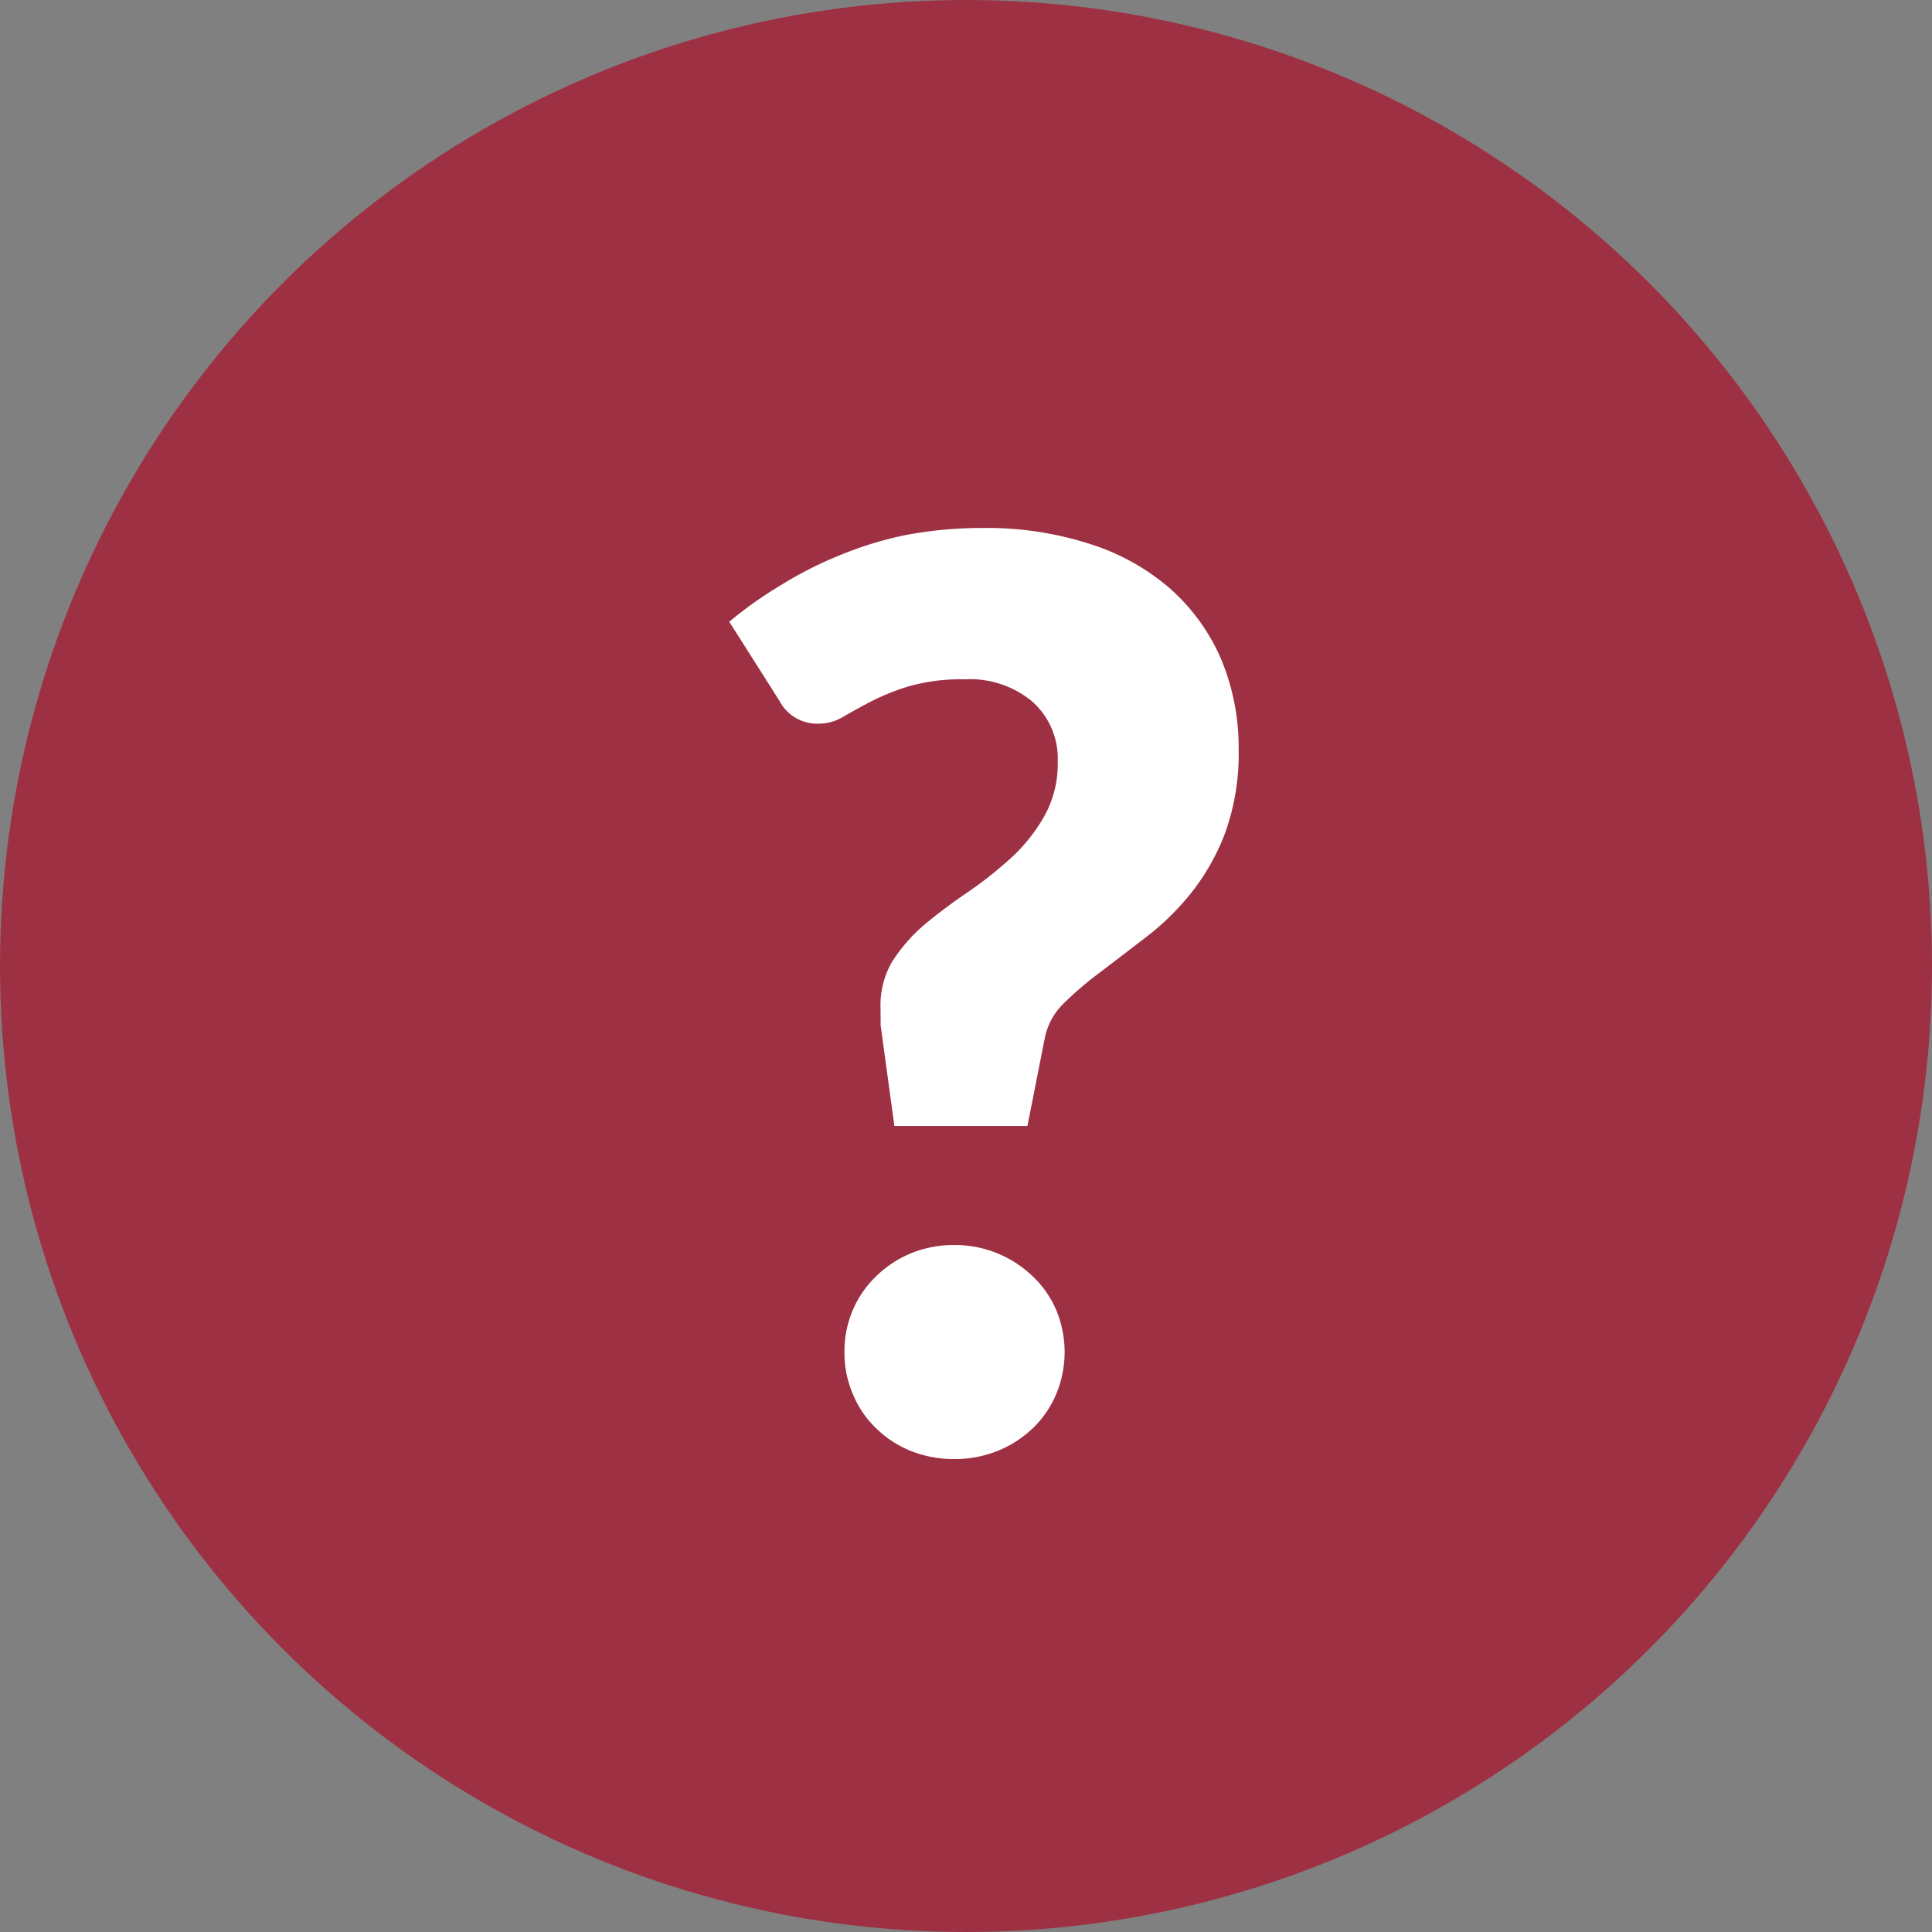
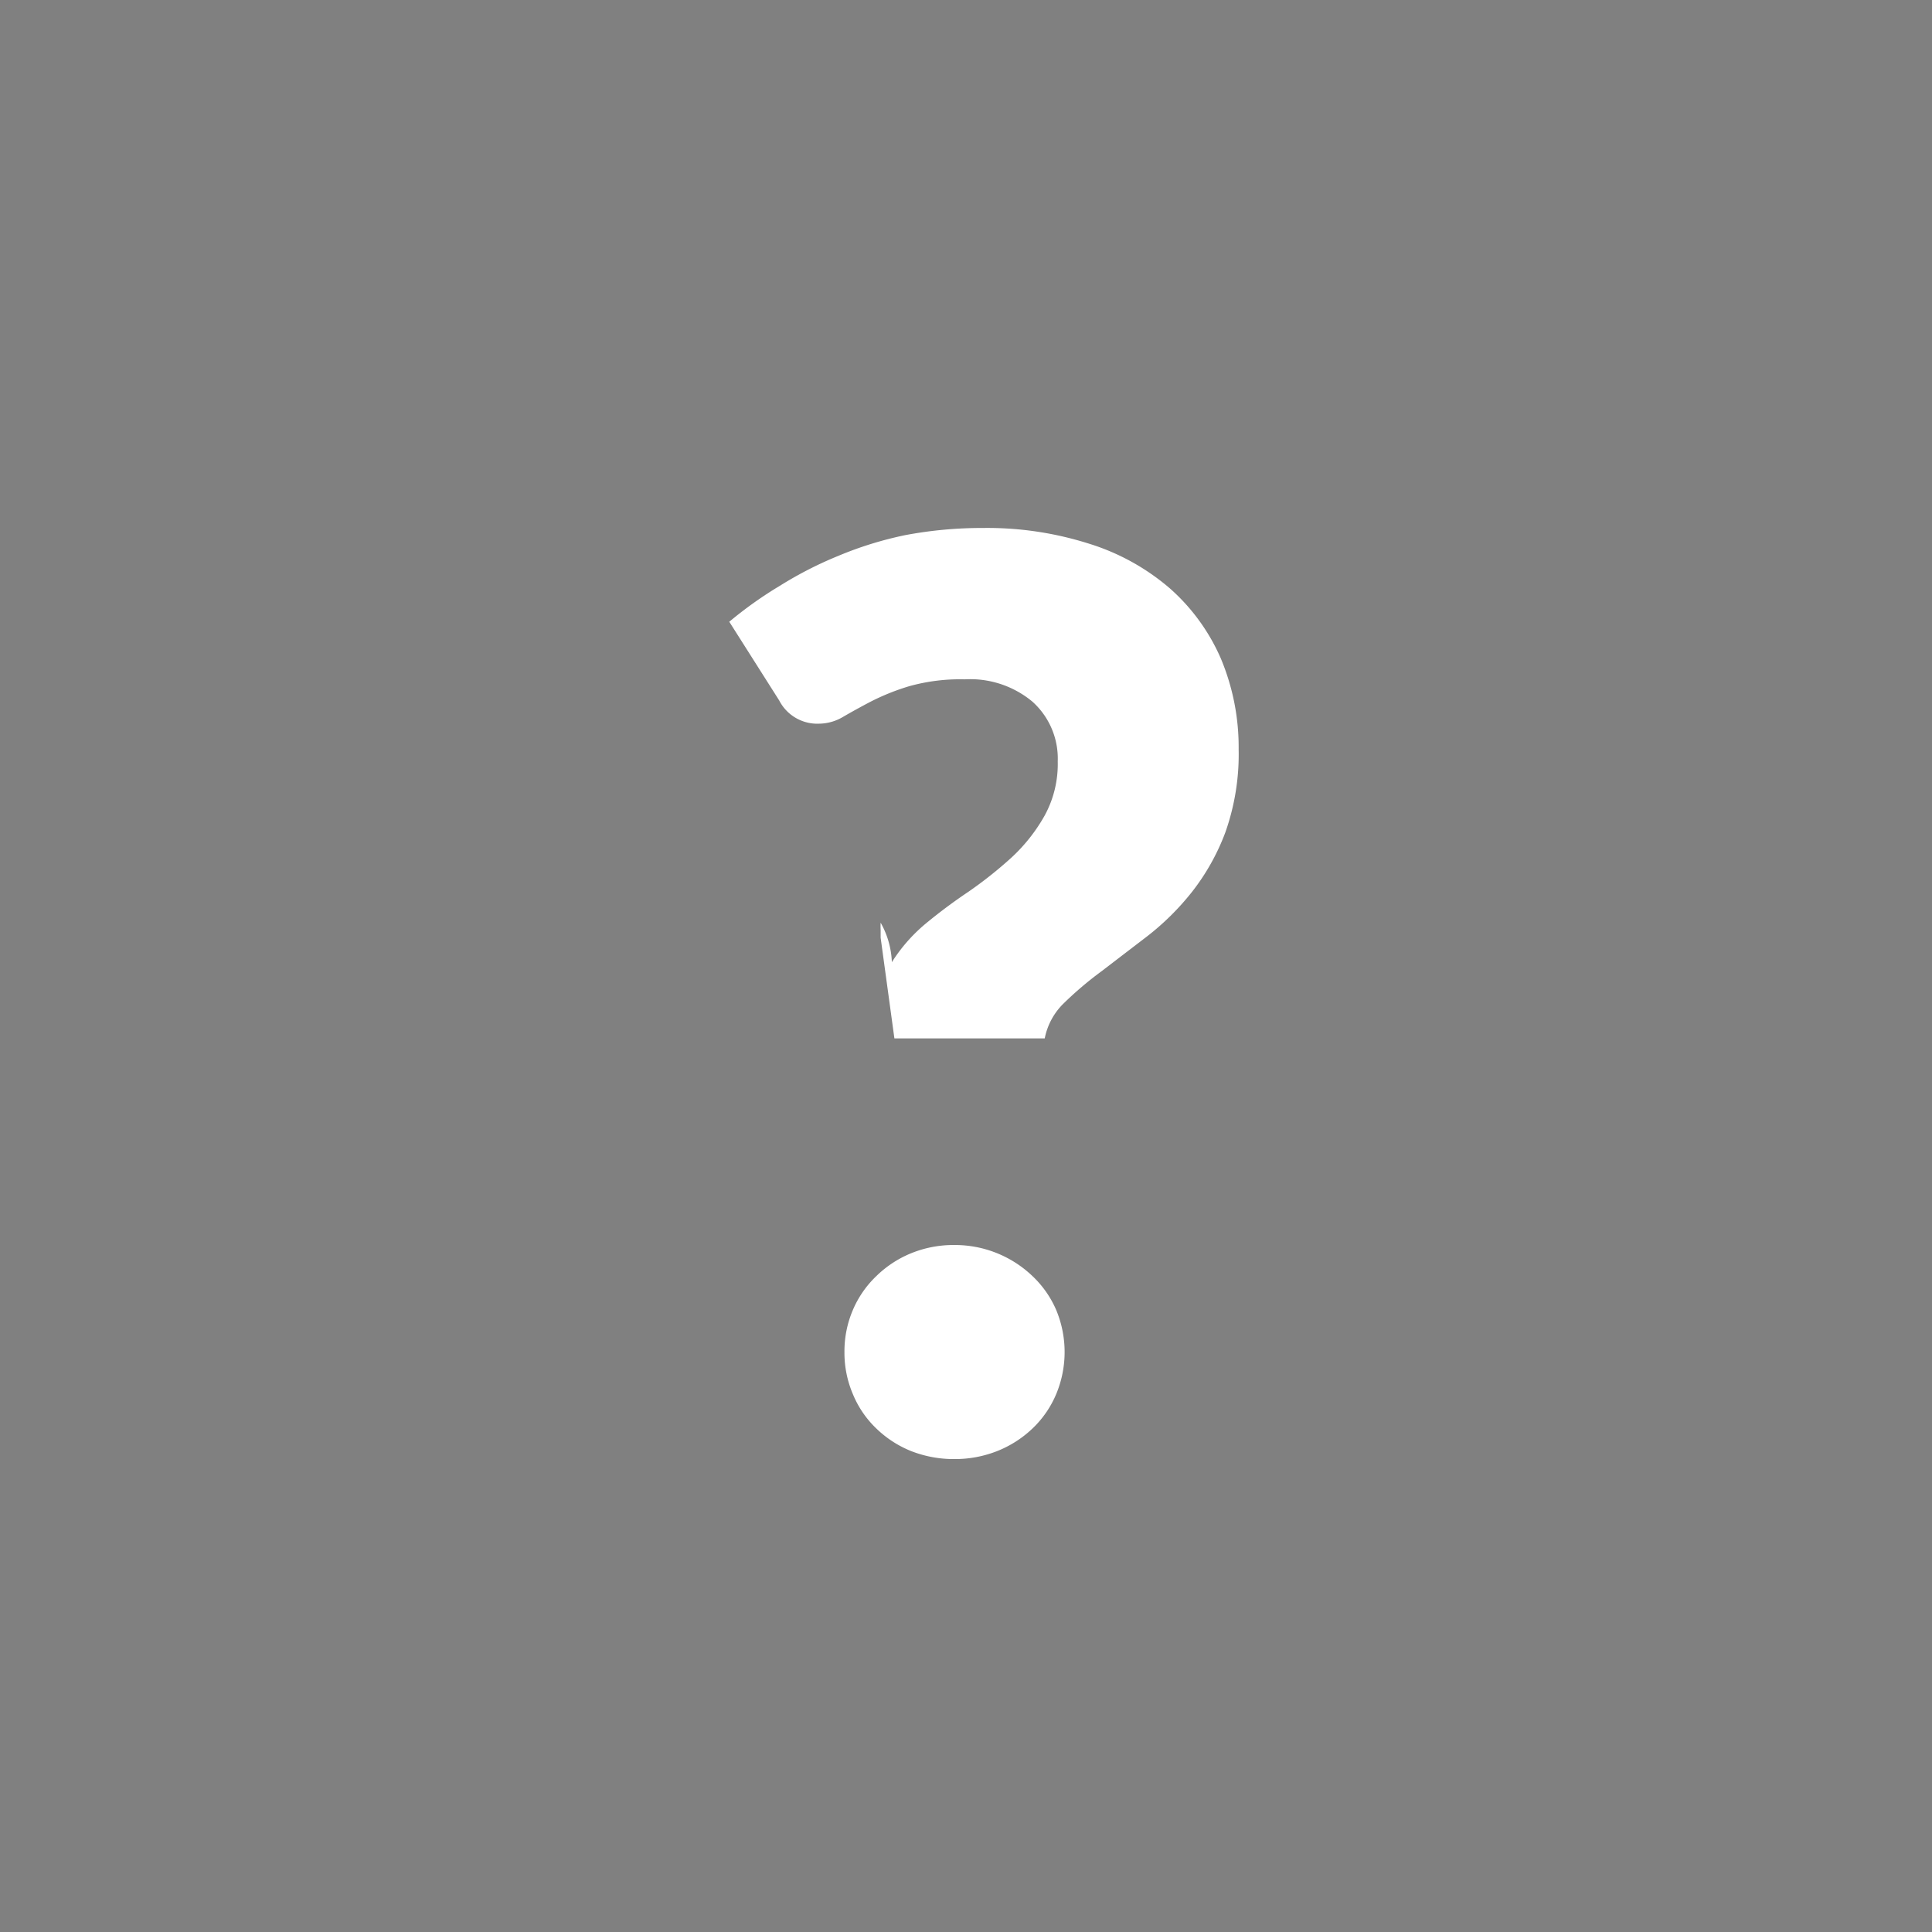
<svg xmlns="http://www.w3.org/2000/svg" viewBox="0 0 75.82 75.82">
  <rect x="0" y="0" width="75.82" height="75.82" fill="#808080" stroke="none" />
  <defs>
    <style>.cls-1{fill:#9d3143;}.cls-2{fill:#fff;}</style>
  </defs>
  <title>Question</title>
  <g id="Layer_2" data-name="Layer 2">
    <g id="Layer_1-2" data-name="Layer 1">
-       <circle class="cls-1" cx="37.91" cy="37.91" r="37.91" />
-       <path class="cls-2" d="M28.62,24.4a15.62,15.62,0,0,1,2-1.42,14.92,14.92,0,0,1,2.29-1.17A14.24,14.24,0,0,1,35.53,21a16.25,16.25,0,0,1,3.06-.28,13.17,13.17,0,0,1,4.16.62,8.89,8.89,0,0,1,3.16,1.75,7.84,7.84,0,0,1,2,2.75,9,9,0,0,1,.7,3.57,9.19,9.19,0,0,1-.52,3.25A8.73,8.73,0,0,1,46.78,35,10.21,10.21,0,0,1,45,36.76l-1.79,1.37a13.85,13.85,0,0,0-1.47,1.25A2.62,2.62,0,0,0,41,40.75l-.68,3.44H35.1l-.54-3.95c0-.1,0-.2,0-.3a2.71,2.71,0,0,1,0-.29A3.39,3.39,0,0,1,35,37.76a6.48,6.48,0,0,1,1.3-1.49A20.89,20.89,0,0,1,38,35a16.26,16.26,0,0,0,1.7-1.35A6.71,6.71,0,0,0,41,32a4.21,4.21,0,0,0,.51-2.12,3,3,0,0,0-1-2.35,3.82,3.82,0,0,0-2.66-.87,7.41,7.41,0,0,0-2.17.27,9,9,0,0,0-1.5.6c-.42.22-.78.42-1.09.6a1.87,1.87,0,0,1-.94.27,1.68,1.68,0,0,1-1.57-.91Zm4.52,28.66a4.12,4.12,0,0,1,.33-1.65,4,4,0,0,1,.91-1.32,4.25,4.25,0,0,1,1.36-.9,4.39,4.39,0,0,1,1.72-.33,4.4,4.4,0,0,1,3.07,1.23,4,4,0,0,1,.92,1.32,4.29,4.29,0,0,1,0,3.3,4,4,0,0,1-.92,1.34,4.31,4.31,0,0,1-1.38.89,4.5,4.5,0,0,1-1.69.32,4.58,4.58,0,0,1-1.72-.32,4.22,4.22,0,0,1-1.36-.89,3.93,3.93,0,0,1-.91-1.34A4.12,4.12,0,0,1,33.14,53.06Z" />
+       <path class="cls-2" d="M28.62,24.4a15.62,15.62,0,0,1,2-1.42,14.92,14.92,0,0,1,2.29-1.17A14.24,14.24,0,0,1,35.53,21a16.25,16.25,0,0,1,3.06-.28,13.17,13.17,0,0,1,4.16.62,8.89,8.89,0,0,1,3.16,1.75,7.84,7.84,0,0,1,2,2.75,9,9,0,0,1,.7,3.57,9.19,9.19,0,0,1-.52,3.25A8.73,8.73,0,0,1,46.78,35,10.21,10.21,0,0,1,45,36.76l-1.79,1.37a13.85,13.85,0,0,0-1.47,1.25A2.62,2.62,0,0,0,41,40.75H35.1l-.54-3.95c0-.1,0-.2,0-.3a2.71,2.71,0,0,1,0-.29A3.39,3.39,0,0,1,35,37.76a6.48,6.48,0,0,1,1.3-1.49A20.89,20.89,0,0,1,38,35a16.26,16.26,0,0,0,1.7-1.35A6.71,6.71,0,0,0,41,32a4.21,4.21,0,0,0,.51-2.12,3,3,0,0,0-1-2.35,3.82,3.82,0,0,0-2.66-.87,7.41,7.41,0,0,0-2.17.27,9,9,0,0,0-1.5.6c-.42.22-.78.42-1.09.6a1.87,1.87,0,0,1-.94.27,1.68,1.68,0,0,1-1.57-.91Zm4.52,28.66a4.12,4.12,0,0,1,.33-1.65,4,4,0,0,1,.91-1.32,4.25,4.25,0,0,1,1.36-.9,4.39,4.39,0,0,1,1.72-.33,4.4,4.4,0,0,1,3.07,1.23,4,4,0,0,1,.92,1.32,4.29,4.29,0,0,1,0,3.3,4,4,0,0,1-.92,1.34,4.31,4.31,0,0,1-1.38.89,4.5,4.5,0,0,1-1.69.32,4.58,4.58,0,0,1-1.72-.32,4.22,4.22,0,0,1-1.36-.89,3.93,3.93,0,0,1-.91-1.34A4.12,4.12,0,0,1,33.14,53.06Z" />
    </g>
  </g>
</svg>